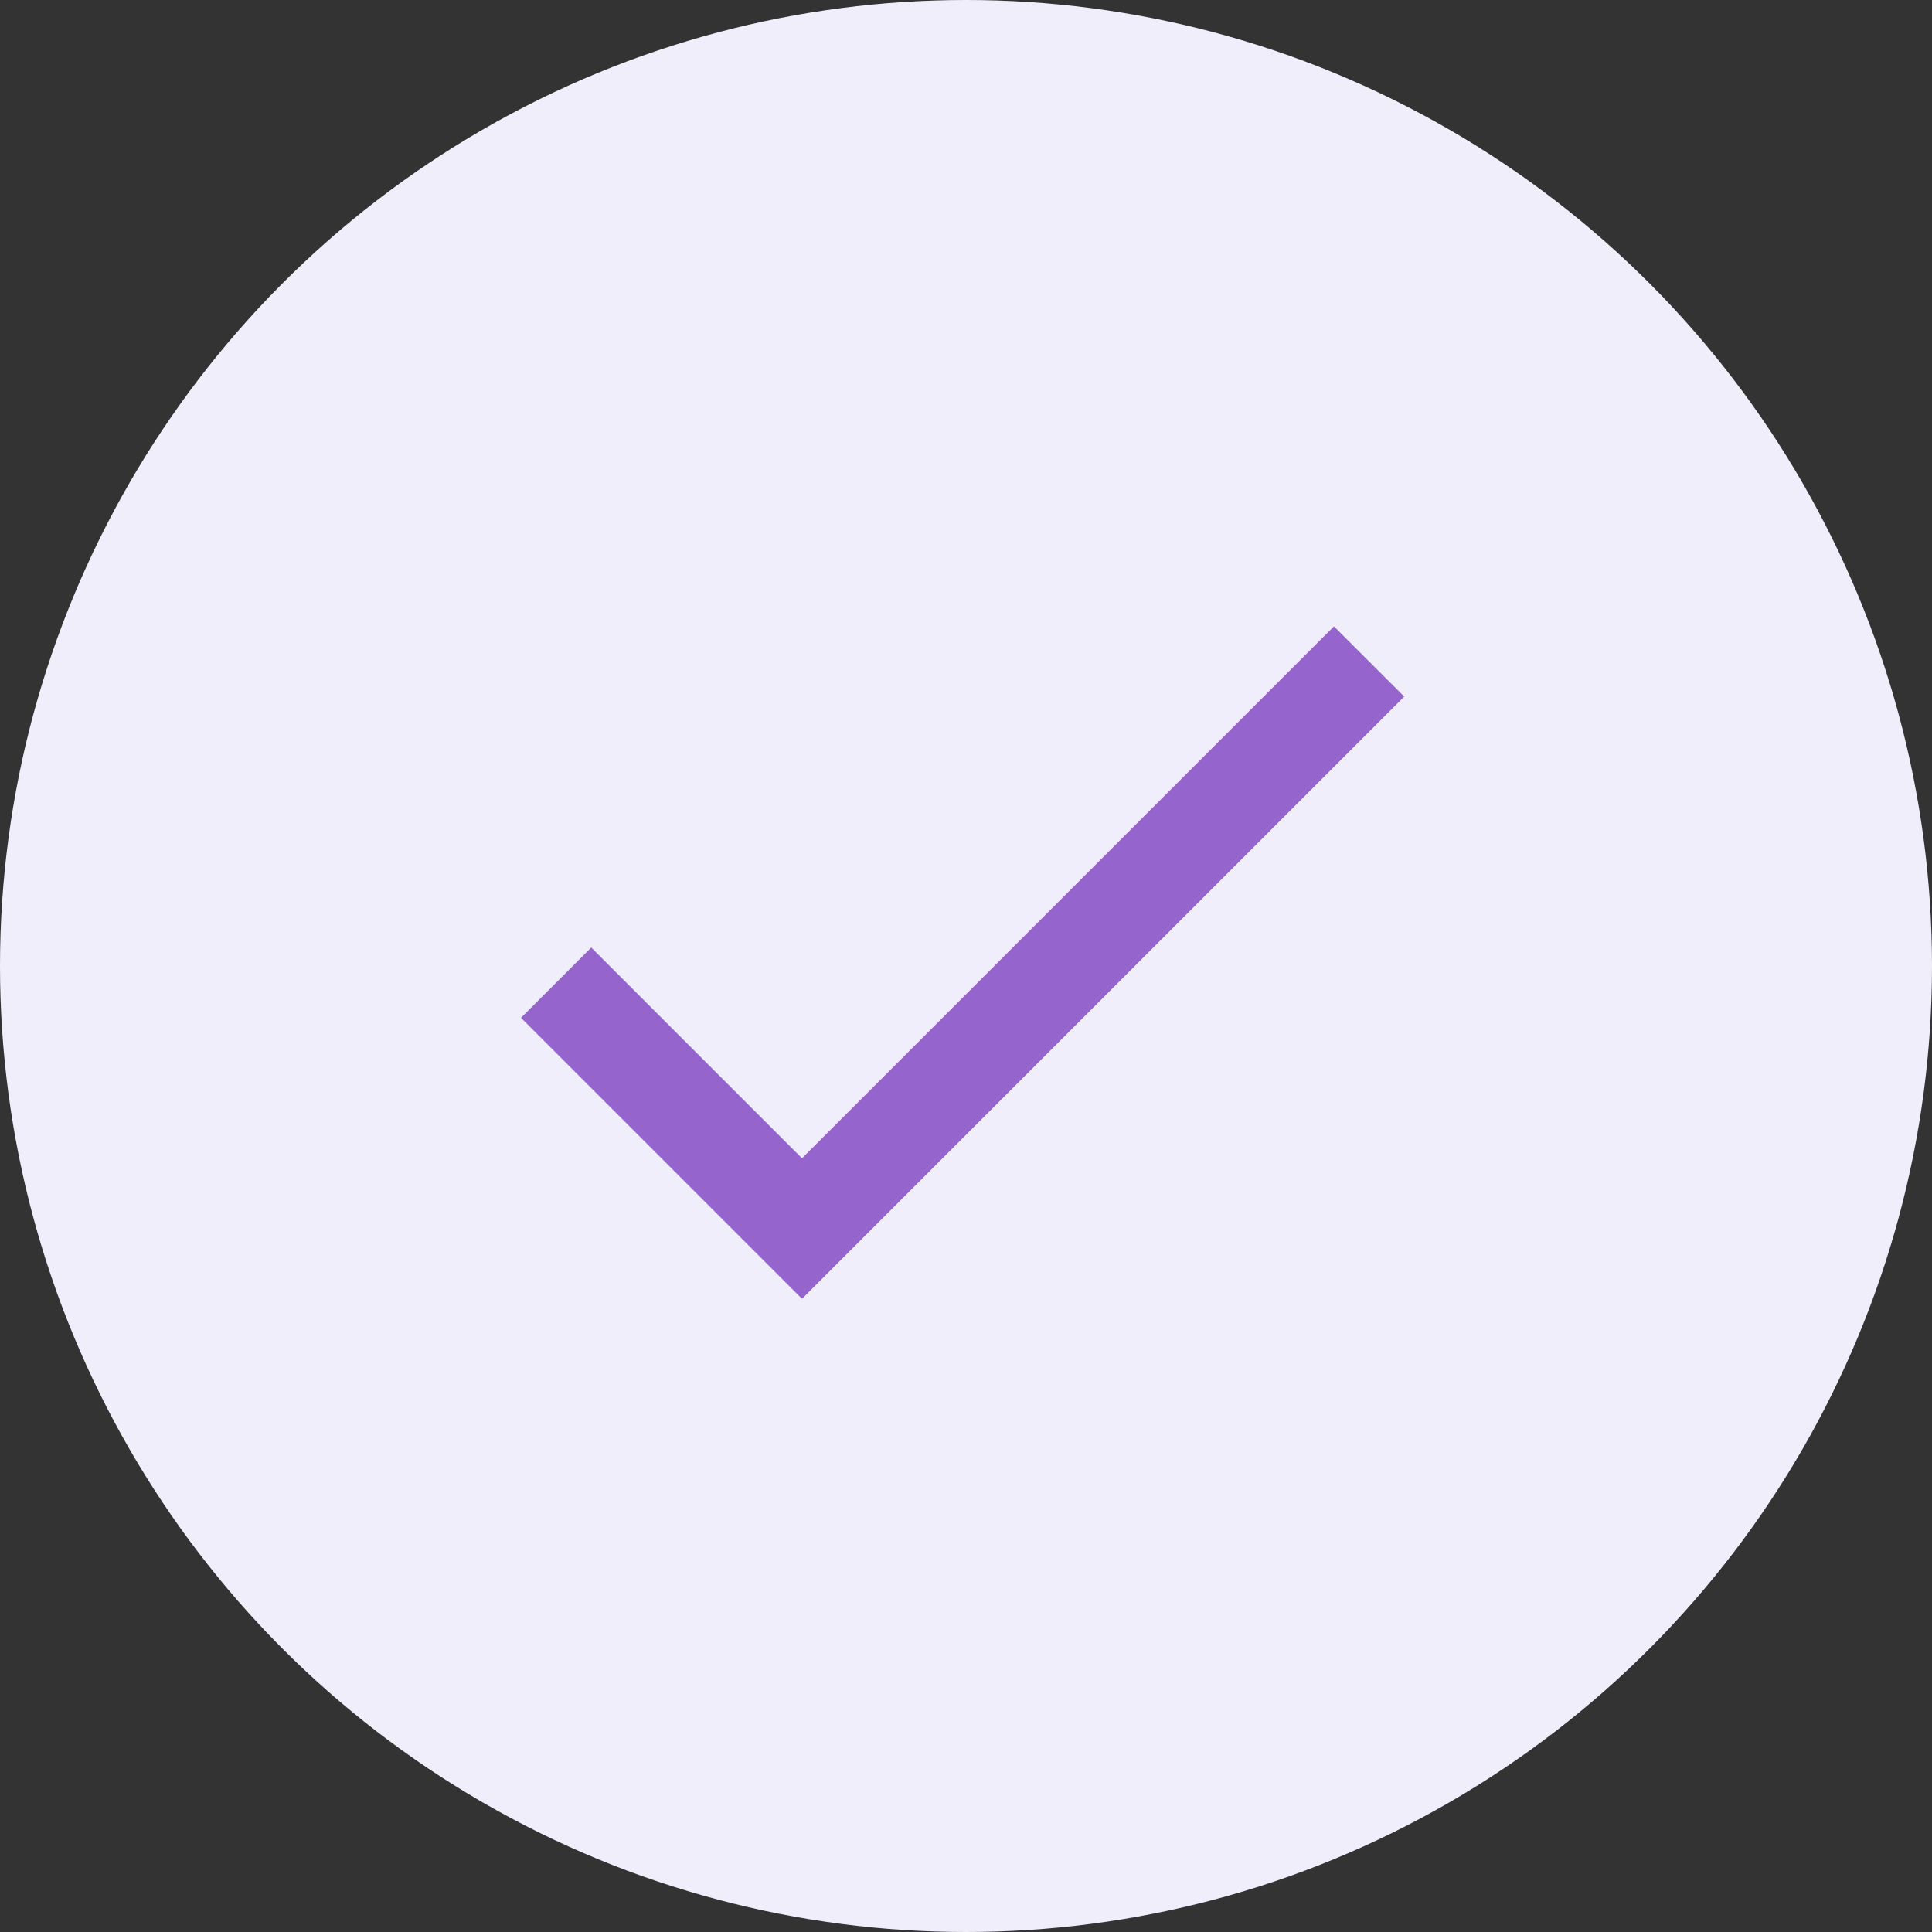
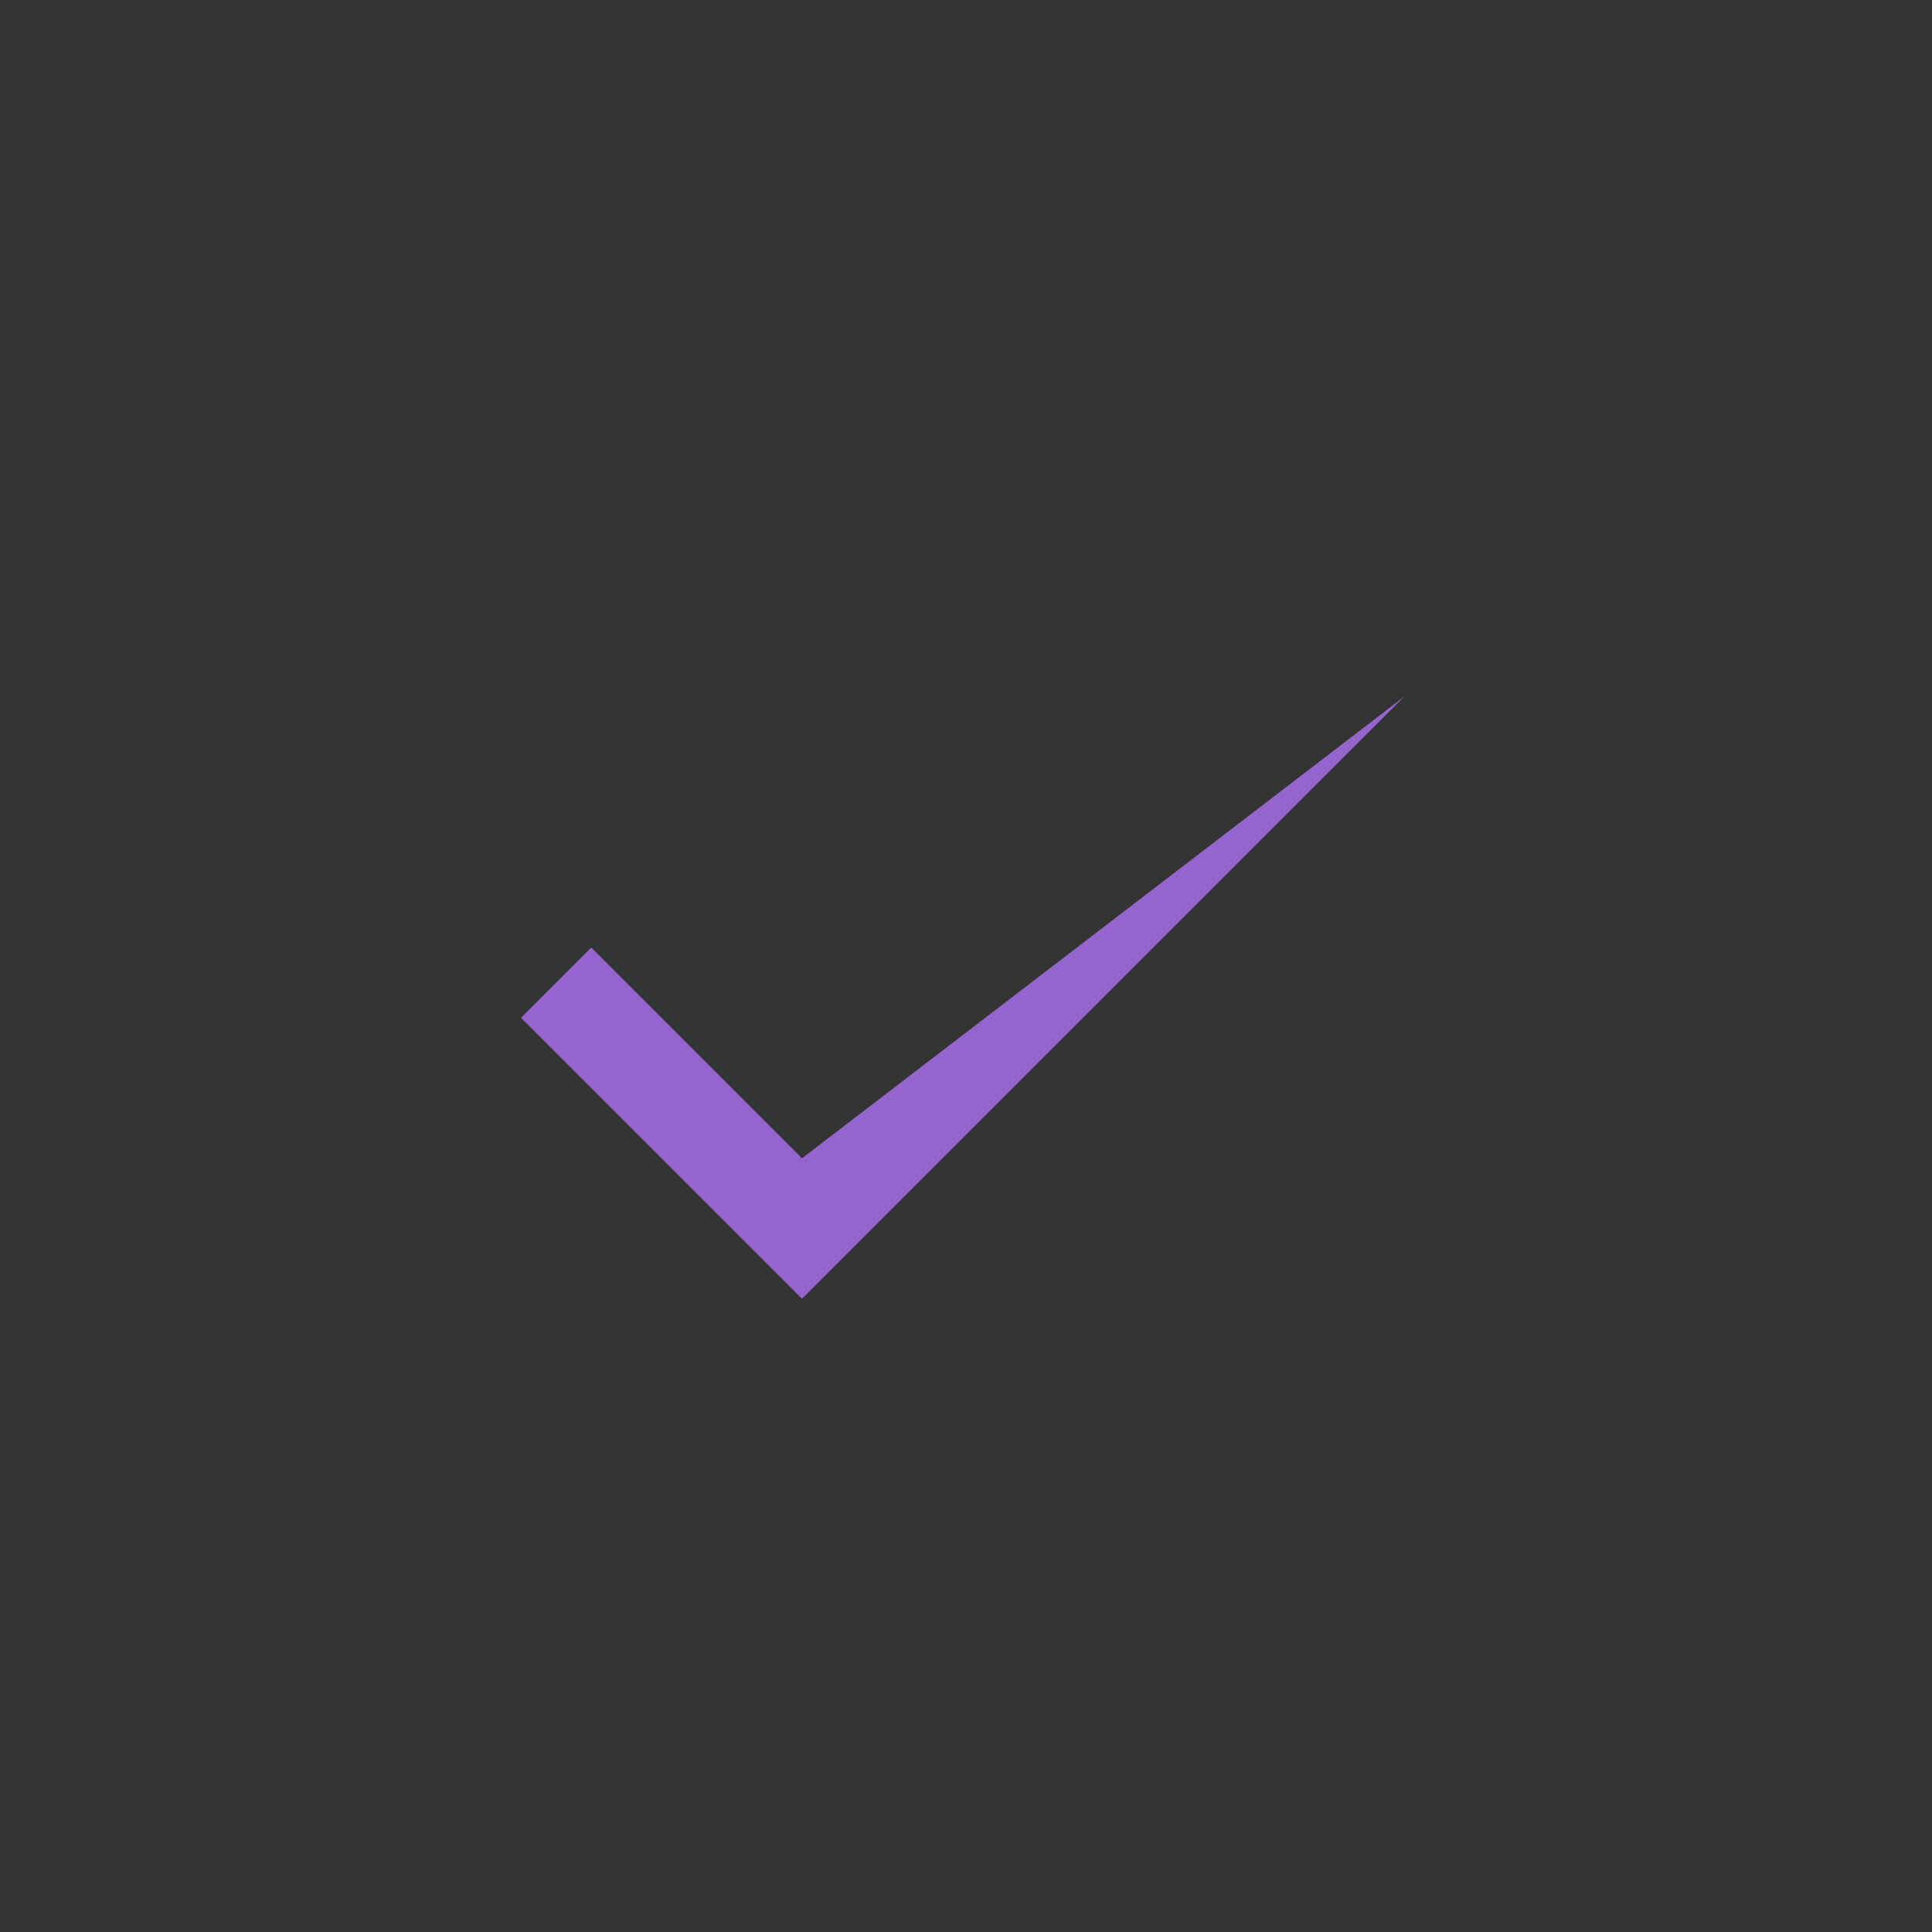
<svg xmlns="http://www.w3.org/2000/svg" width="128" height="128" viewBox="0 0 128 128">
  <rect x="0" y="0" width="128" height="128" fill="#333333" stroke="none" />
  <g id="Group_5728" data-name="Group 5728" transform="translate(-141 -167)">
-     <circle id="Ellipse_539" data-name="Ellipse 539" cx="64" cy="64" r="64" transform="translate(141 167)" fill="#efeefa" />
-     <path id="Path_3531" data-name="Path 3531" d="M22.018,40.842,8.055,26.878,3.4,31.533,22.018,50.151l39.9-39.9L57.261,5.6Z" transform="translate(172.116 202.898)" fill="#9664cd" />
+     <path id="Path_3531" data-name="Path 3531" d="M22.018,40.842,8.055,26.878,3.4,31.533,22.018,50.151l39.9-39.9Z" transform="translate(172.116 202.898)" fill="#9664cd" />
  </g>
</svg>